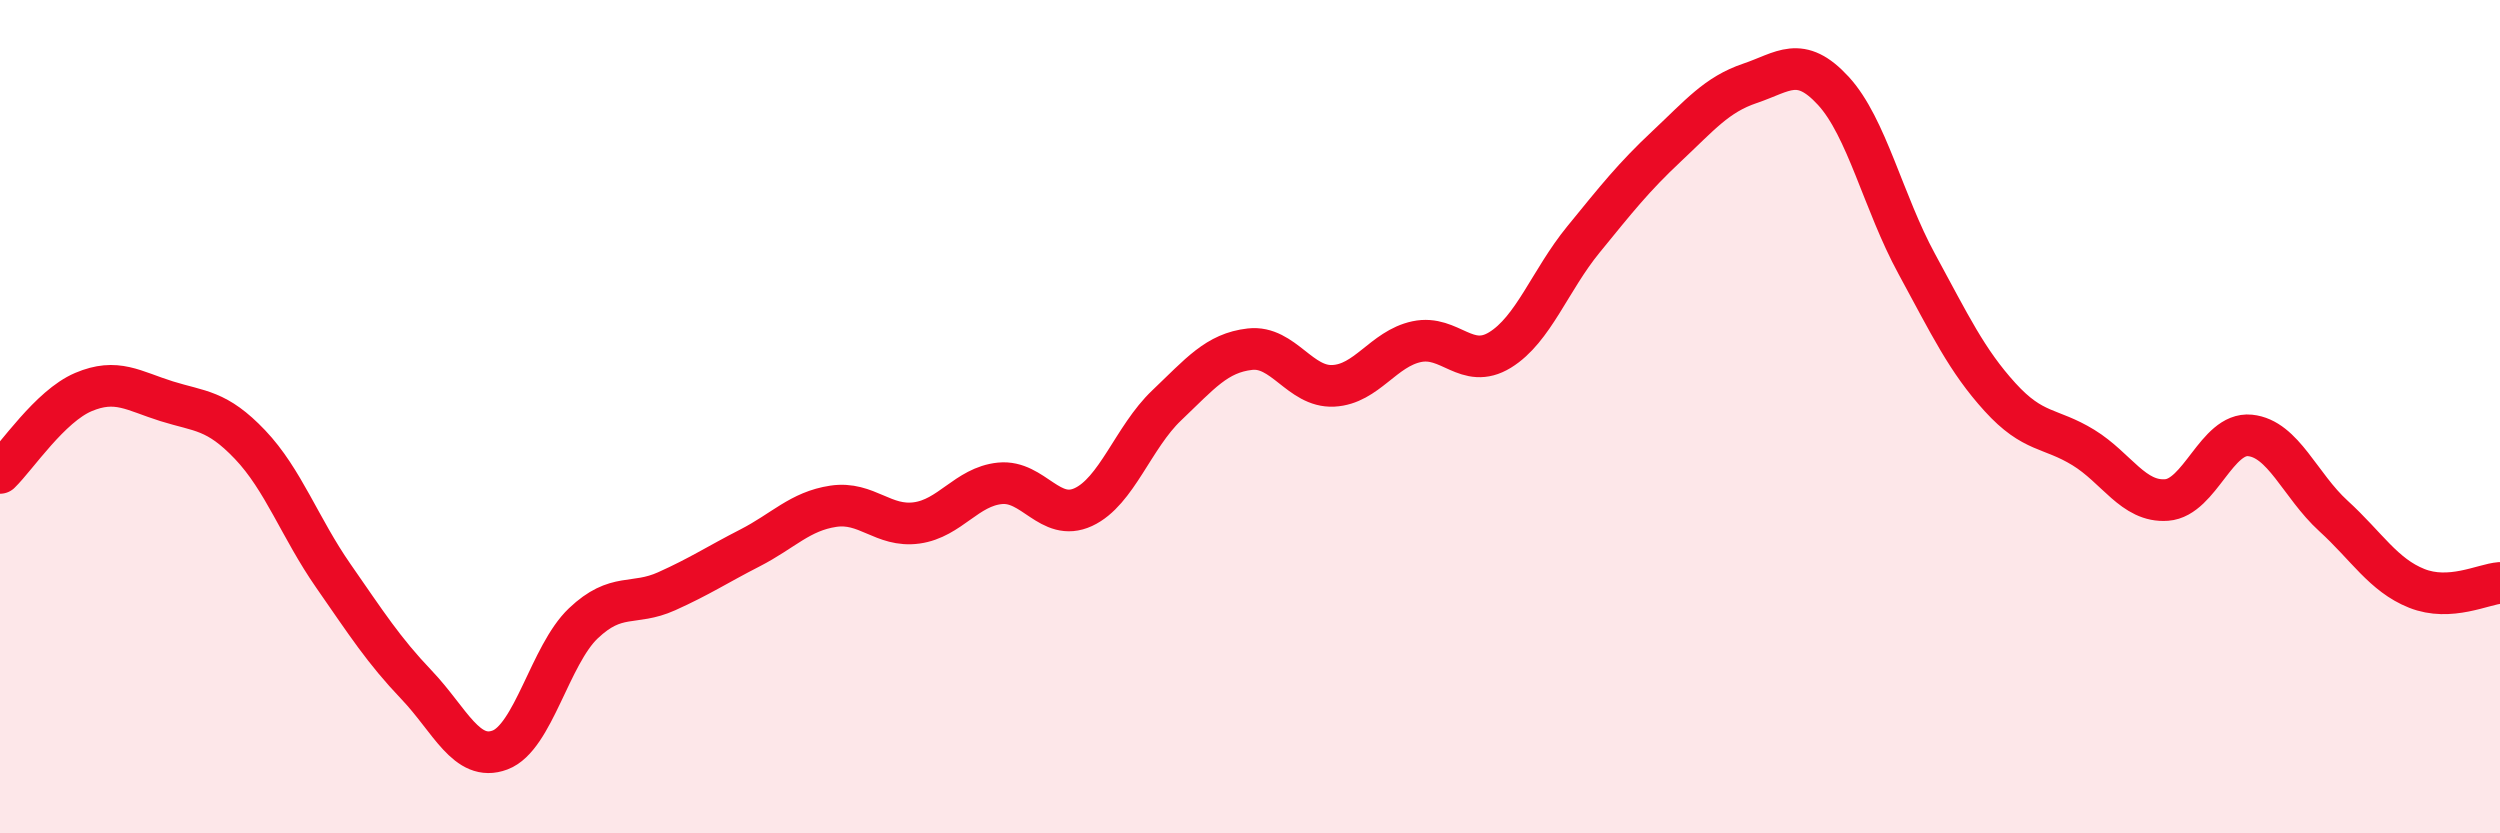
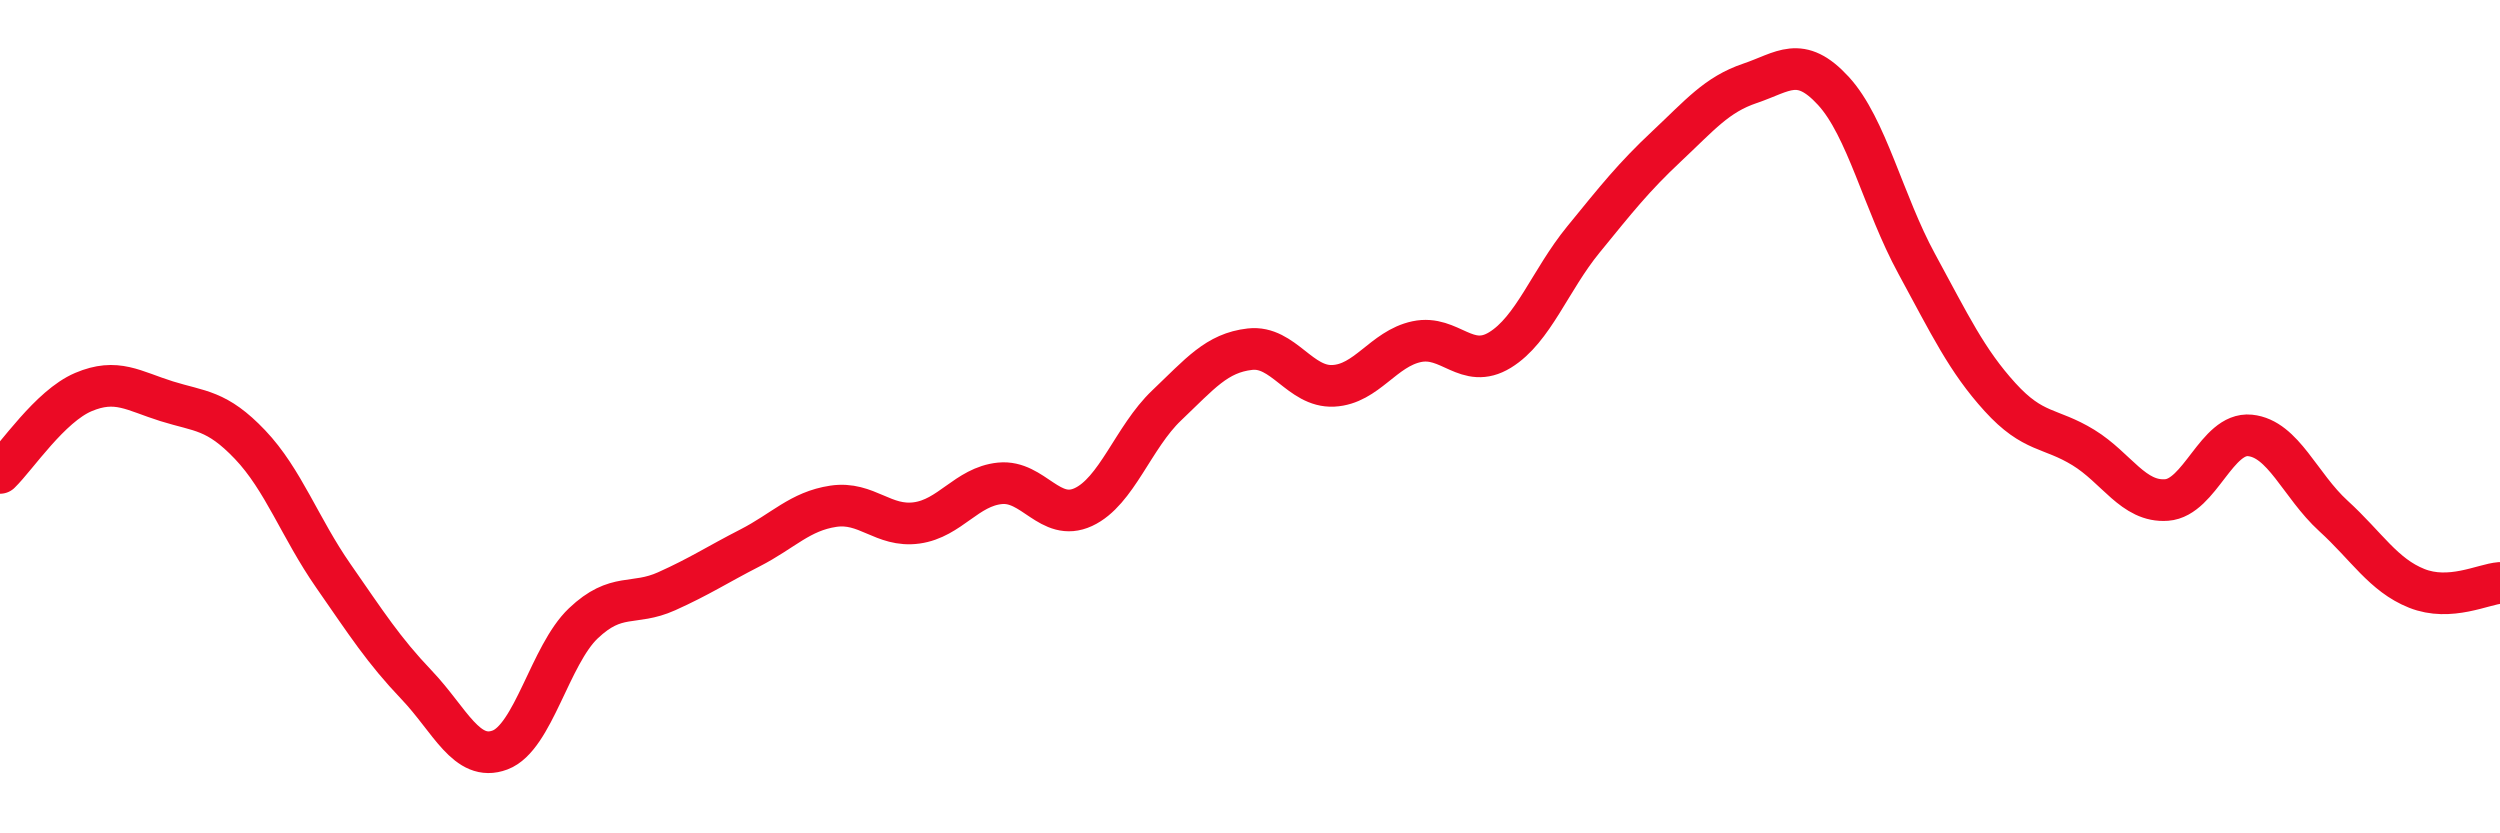
<svg xmlns="http://www.w3.org/2000/svg" width="60" height="20" viewBox="0 0 60 20">
-   <path d="M 0,11.35 C 0.4,10.96 1.2,9.75 2,9.41 C 2.8,9.07 3.2,9.38 4,9.63 C 4.8,9.88 5.2,9.83 6,10.67 C 6.8,11.51 7.2,12.67 8,13.82 C 8.8,14.97 9.2,15.6 10,16.44 C 10.8,17.28 11.2,18.3 12,18 C 12.8,17.7 13.2,15.72 14,14.96 C 14.8,14.2 15.2,14.55 16,14.19 C 16.8,13.83 17.2,13.56 18,13.15 C 18.8,12.74 19.2,12.27 20,12.15 C 20.8,12.03 21.2,12.66 22,12.55 C 22.8,12.44 23.2,11.68 24,11.6 C 24.8,11.52 25.2,12.54 26,12.17 C 26.8,11.8 27.2,10.49 28,9.73 C 28.8,8.97 29.2,8.47 30,8.38 C 30.8,8.29 31.2,9.3 32,9.26 C 32.8,9.22 33.2,8.37 34,8.2 C 34.8,8.03 35.2,8.89 36,8.4 C 36.8,7.91 37.2,6.73 38,5.75 C 38.8,4.77 39.2,4.26 40,3.51 C 40.8,2.76 41.2,2.27 42,2 C 42.8,1.73 43.2,1.31 44,2.18 C 44.8,3.05 45.2,4.86 46,6.33 C 46.8,7.8 47.2,8.65 48,9.53 C 48.8,10.41 49.2,10.25 50,10.74 C 50.8,11.23 51.2,12.06 52,12 C 52.8,11.94 53.2,10.37 54,10.45 C 54.8,10.53 55.2,11.65 56,12.38 C 56.8,13.11 57.2,13.8 58,14.12 C 58.8,14.44 59.6,14.02 60,13.99L60 20L0 20Z" fill="#EB0A25" opacity="0.1" stroke-linecap="round" stroke-linejoin="round" />
  <path d="M 0,11.35 C 0.4,10.96 1.2,9.75 2,9.41 C 2.8,9.07 3.2,9.38 4,9.63 C 4.8,9.88 5.2,9.83 6,10.67 C 6.8,11.51 7.2,12.67 8,13.82 C 8.8,14.97 9.2,15.6 10,16.44 C 10.8,17.28 11.2,18.3 12,18 C 12.8,17.7 13.2,15.72 14,14.96 C 14.8,14.2 15.2,14.55 16,14.19 C 16.8,13.83 17.2,13.56 18,13.15 C 18.8,12.74 19.2,12.27 20,12.15 C 20.8,12.03 21.2,12.66 22,12.55 C 22.8,12.44 23.2,11.68 24,11.6 C 24.8,11.52 25.2,12.54 26,12.17 C 26.8,11.8 27.2,10.49 28,9.73 C 28.8,8.97 29.2,8.47 30,8.38 C 30.8,8.29 31.2,9.3 32,9.26 C 32.8,9.22 33.2,8.37 34,8.2 C 34.8,8.03 35.2,8.89 36,8.4 C 36.8,7.91 37.2,6.73 38,5.75 C 38.8,4.77 39.2,4.26 40,3.51 C 40.8,2.76 41.2,2.27 42,2 C 42.8,1.73 43.2,1.31 44,2.18 C 44.8,3.05 45.2,4.86 46,6.33 C 46.8,7.8 47.2,8.65 48,9.53 C 48.8,10.41 49.2,10.25 50,10.74 C 50.8,11.23 51.2,12.06 52,12 C 52.8,11.94 53.2,10.37 54,10.45 C 54.8,10.53 55.2,11.65 56,12.38 C 56.8,13.11 57.2,13.8 58,14.12 C 58.8,14.44 59.6,14.02 60,13.99" stroke="#EB0A25" stroke-width="1" fill="none" stroke-linecap="round" stroke-linejoin="round" />
</svg>